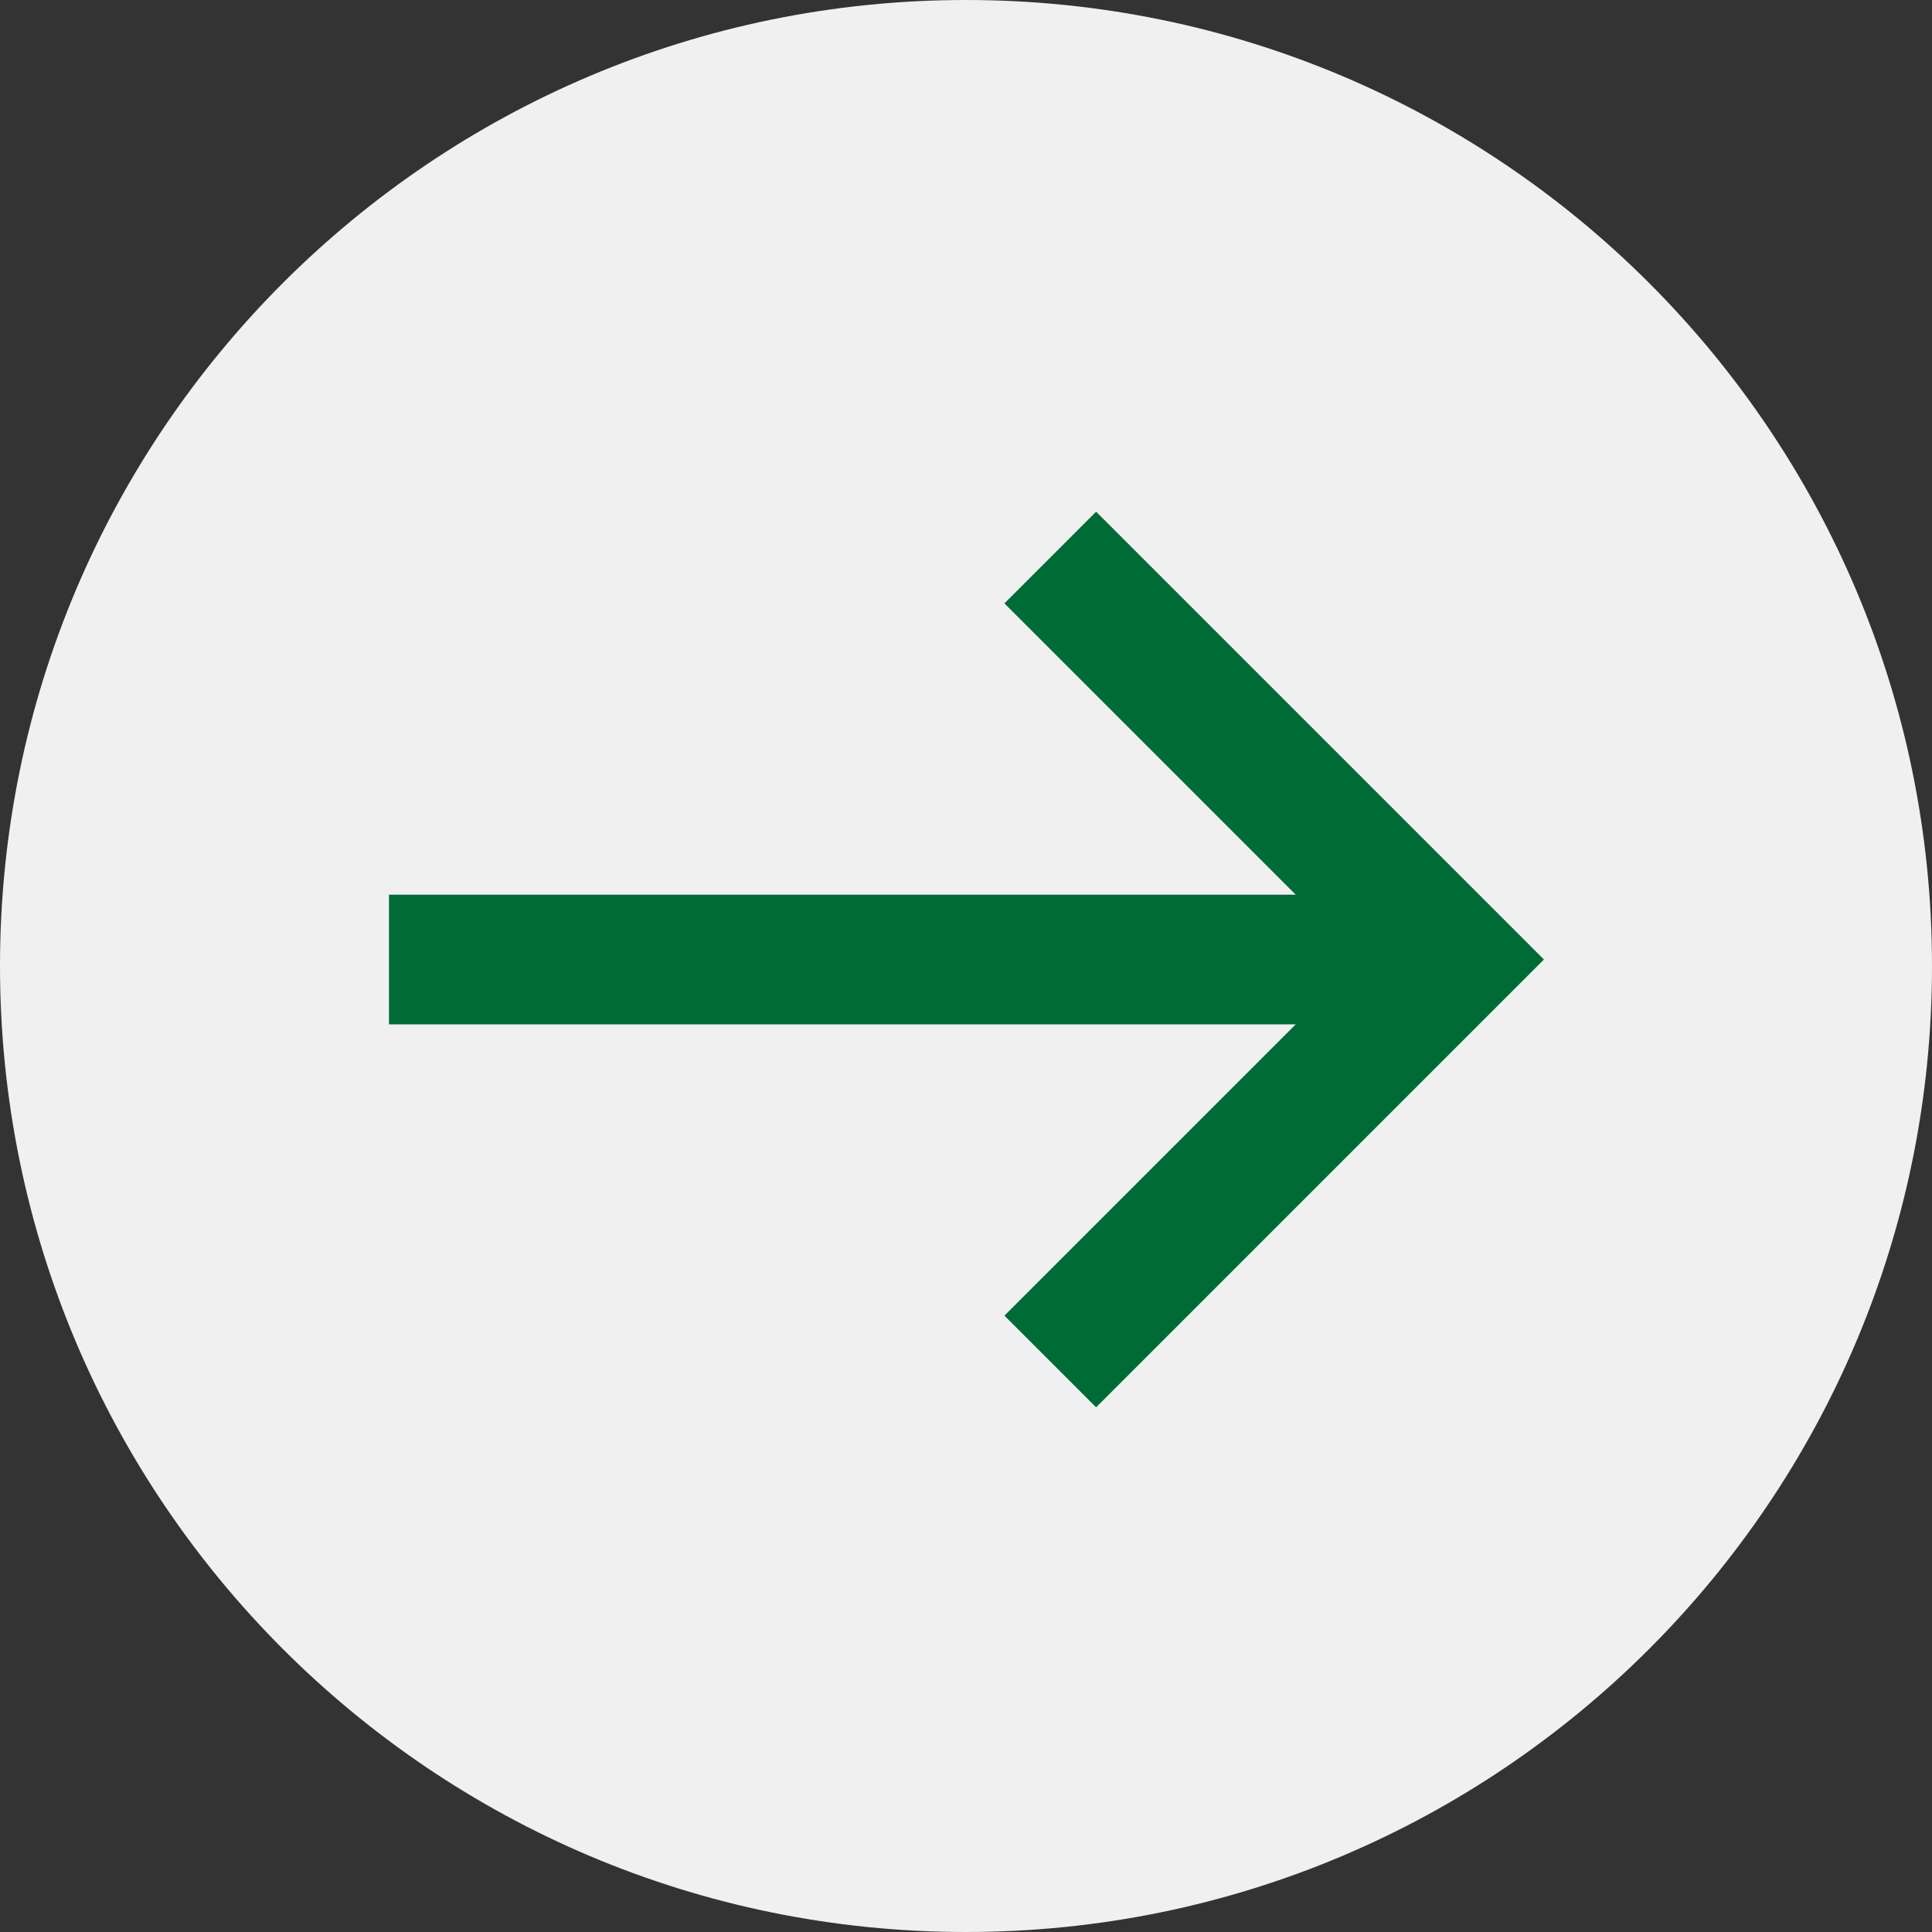
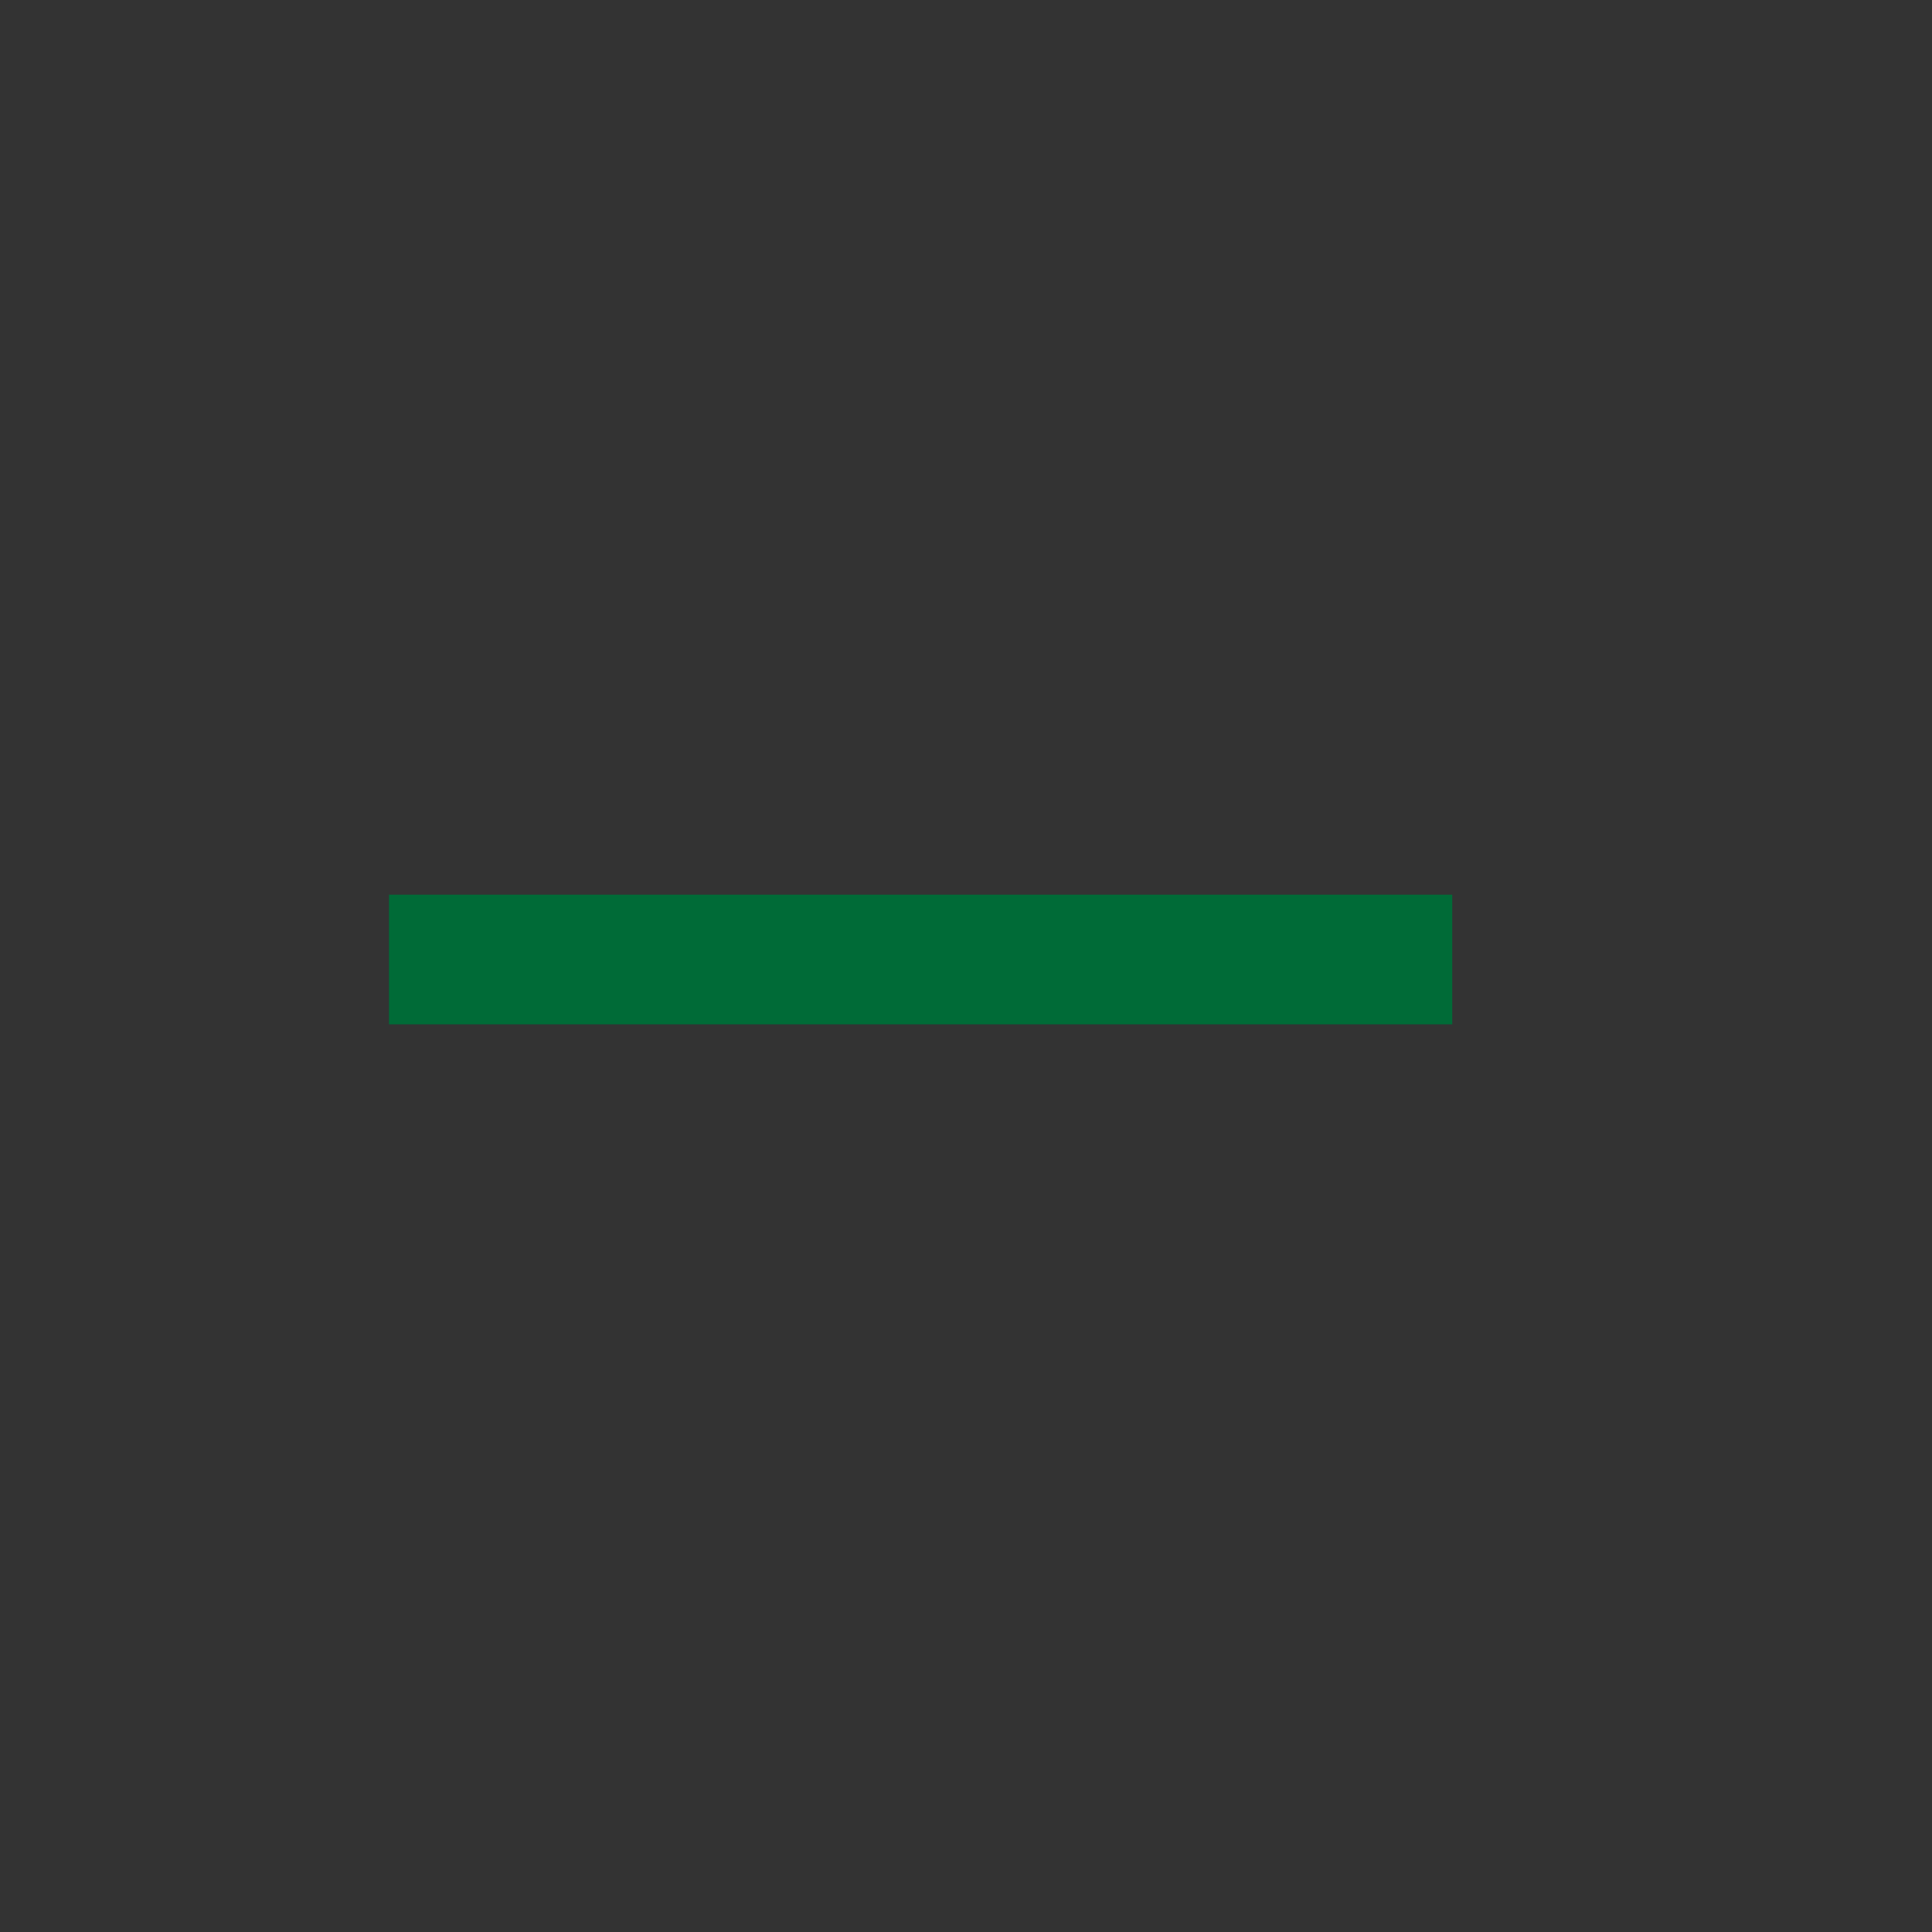
<svg xmlns="http://www.w3.org/2000/svg" width="149" height="149" viewBox="0 0 149 149" fill="none">
  <rect x="0" y="0" width="149" height="149" fill="#333333" stroke="none" />
-   <path d="M74.5 149C33.355 149 0 115.645 0 74.5C0 33.355 33.355 0 74.5 0C115.645 0 149 33.355 149 74.5C149 115.645 115.645 149 74.5 149Z" fill="#F0F0F0" />
  <path d="M112 74H30" stroke="#006B37" stroke-width="10" />
-   <path d="M81 43L112 74L81 105" stroke="#006B37" stroke-width="10" />
</svg>